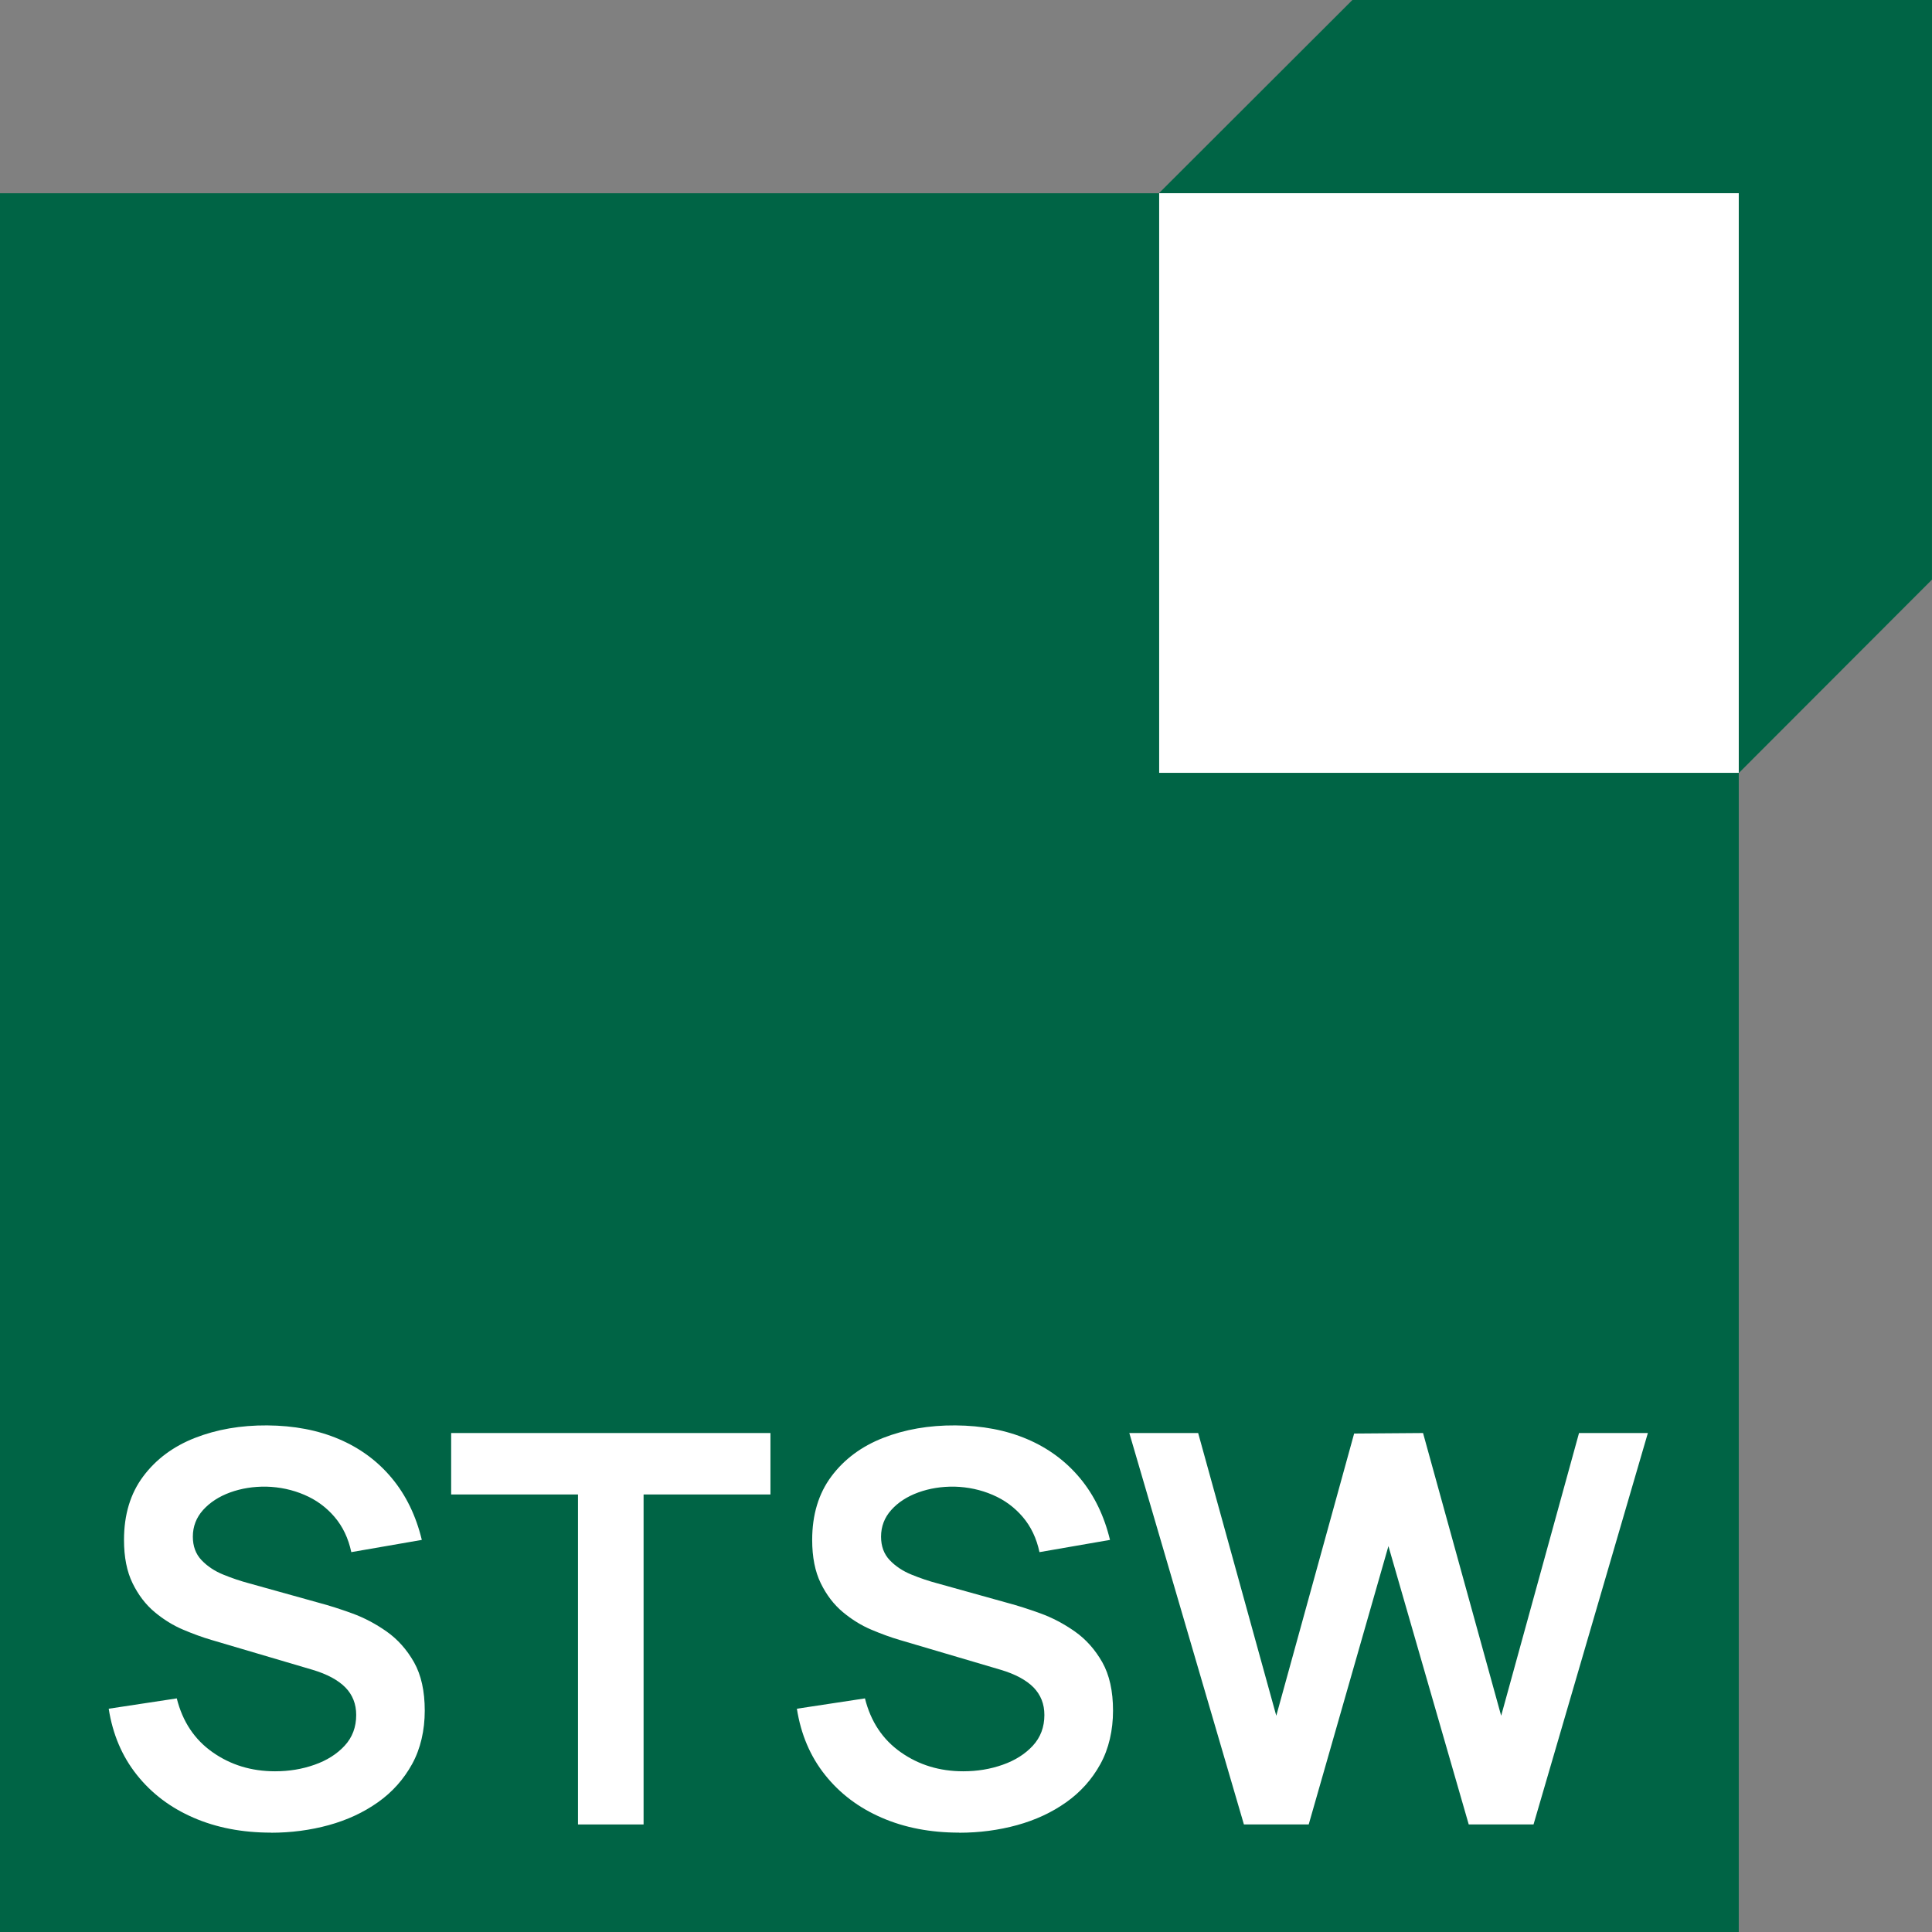
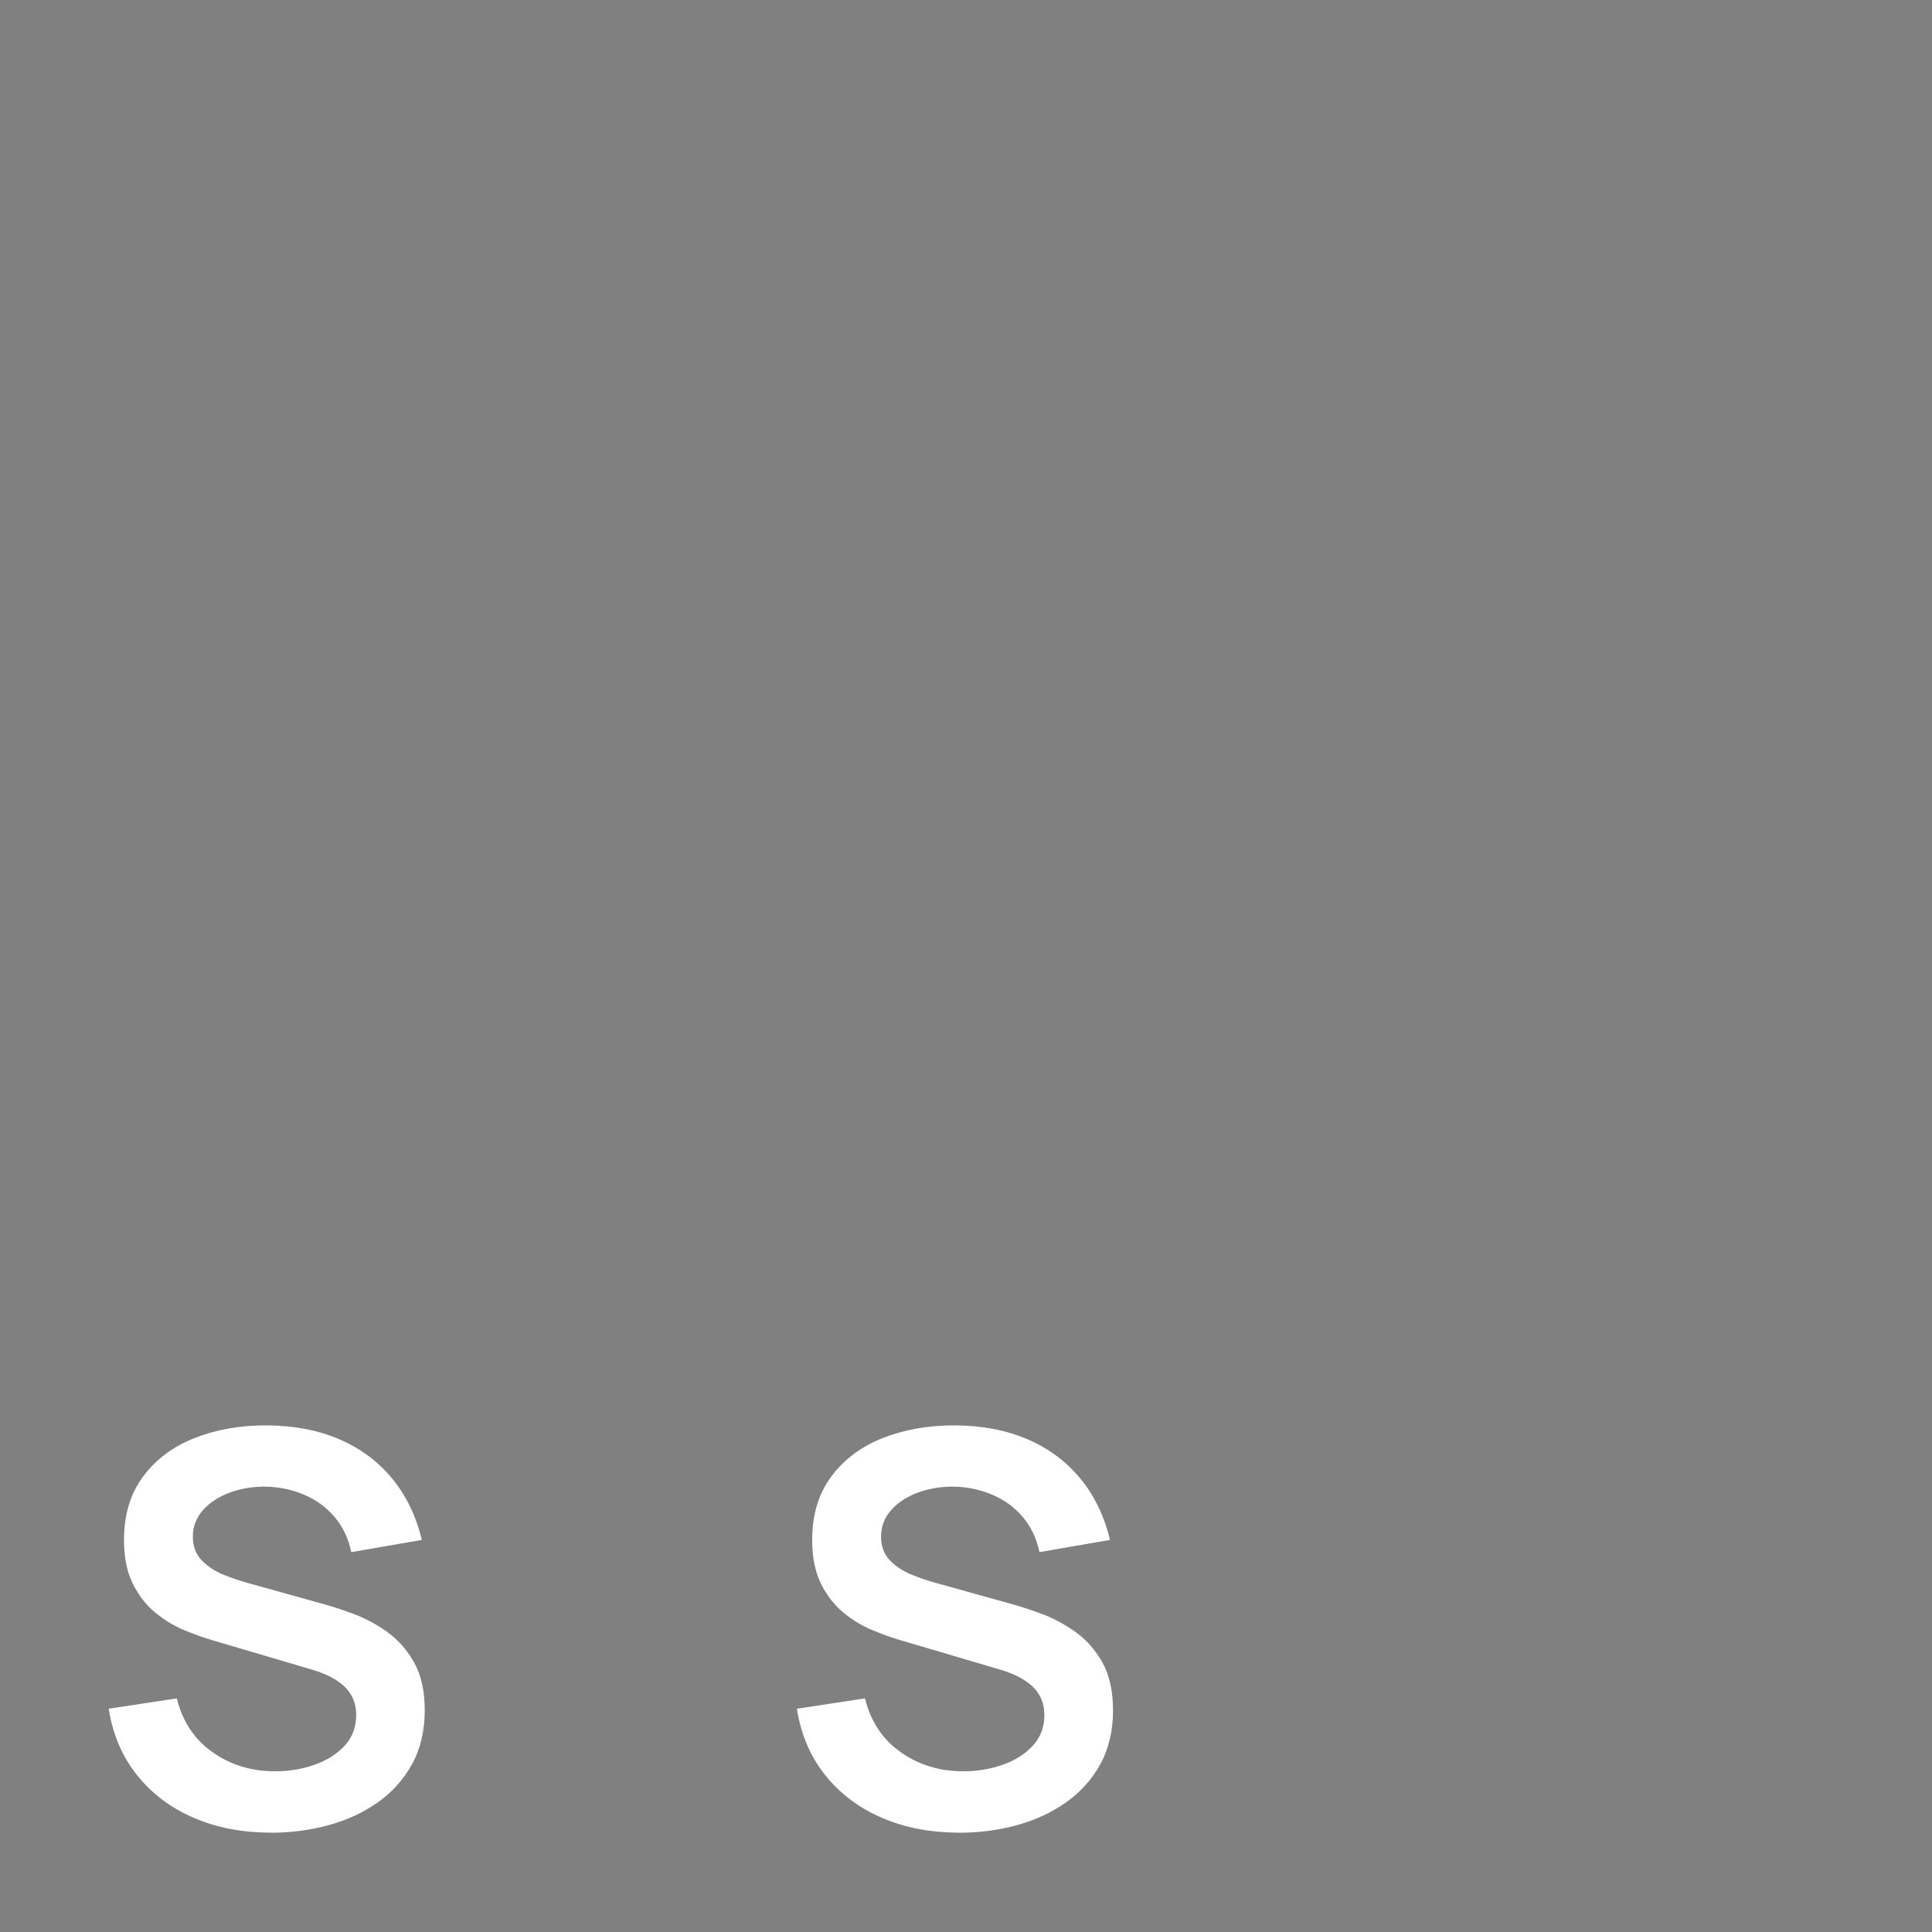
<svg xmlns="http://www.w3.org/2000/svg" width="60" height="60" viewBox="0 0 60 60" fill="none">
  <rect x="0" y="0" width="60" height="60" fill="#808080" stroke="none" />
  <g clip-path="url(#clip0_971_34218)">
-     <path d="M60 0H42L35.991 6.001H0V60H53.999V24.008L60 18H59.999L60 0Z" fill="#006445" />
-     <path d="M53.999 6H35.999V24.001H53.999V6Z" fill="white" />
    <path d="M8.414 56.914C7.524 56.914 6.721 56.76 6.009 56.45C5.295 56.141 4.709 55.698 4.251 55.122C3.791 54.545 3.5 53.859 3.376 53.066L5.49 52.745C5.67 53.466 6.041 54.023 6.602 54.417C7.163 54.812 7.81 55.009 8.542 55.009C8.977 55.009 9.385 54.942 9.768 54.806C10.151 54.672 10.463 54.474 10.703 54.215C10.942 53.956 11.062 53.638 11.062 53.261C11.062 53.091 11.035 52.936 10.978 52.791C10.921 52.648 10.839 52.52 10.728 52.407C10.618 52.294 10.476 52.191 10.306 52.098C10.133 52.005 9.935 51.925 9.71 51.858L6.564 50.929C6.294 50.85 6.002 50.744 5.69 50.612C5.377 50.48 5.081 50.297 4.802 50.064C4.523 49.831 4.295 49.532 4.118 49.17C3.94 48.807 3.851 48.359 3.851 47.823C3.851 47.041 4.049 46.383 4.447 45.851C4.844 45.319 5.38 44.92 6.053 44.656C6.727 44.392 7.475 44.262 8.298 44.267C9.132 44.273 9.875 44.415 10.529 44.694C11.183 44.973 11.73 45.377 12.169 45.906C12.609 46.435 12.919 47.074 13.1 47.823L10.91 48.203C10.819 47.775 10.646 47.41 10.39 47.11C10.133 46.809 9.821 46.58 9.452 46.423C9.082 46.264 8.689 46.181 8.273 46.169C7.867 46.163 7.491 46.224 7.144 46.35C6.798 46.477 6.519 46.659 6.306 46.895C6.095 47.131 5.989 47.407 5.989 47.723C5.989 48.021 6.08 48.264 6.26 48.453C6.441 48.642 6.664 48.791 6.932 48.9C7.2 49.01 7.473 49.102 7.748 49.175L9.929 49.783C10.228 49.863 10.564 49.969 10.935 50.104C11.307 50.239 11.665 50.428 12.008 50.669C12.351 50.911 12.634 51.229 12.858 51.623C13.08 52.018 13.191 52.518 13.191 53.126C13.191 53.734 13.061 54.309 12.798 54.785C12.536 55.26 12.183 55.656 11.737 55.971C11.291 56.287 10.783 56.523 10.211 56.681C9.639 56.838 9.04 56.917 8.414 56.917" fill="white" />
-     <path d="M17.95 56.66V46.412H14.011V44.504H23.927V46.412H19.987V56.66H17.95Z" fill="white" />
    <path d="M29.786 56.914C28.896 56.914 28.093 56.76 27.381 56.45C26.667 56.141 26.081 55.698 25.623 55.122C25.163 54.545 24.872 53.859 24.748 53.066L26.862 52.745C27.042 53.466 27.413 54.023 27.974 54.417C28.535 54.812 29.182 55.009 29.914 55.009C30.347 55.009 30.757 54.942 31.14 54.806C31.523 54.672 31.835 54.474 32.075 54.215C32.314 53.956 32.434 53.638 32.434 53.261C32.434 53.091 32.407 52.936 32.35 52.791C32.293 52.648 32.209 52.52 32.1 52.407C31.99 52.294 31.848 52.191 31.678 52.098C31.505 52.005 31.307 51.925 31.082 51.858L27.936 50.929C27.666 50.85 27.374 50.744 27.062 50.612C26.749 50.48 26.453 50.297 26.174 50.064C25.895 49.831 25.667 49.532 25.49 49.17C25.312 48.807 25.223 48.359 25.223 47.823C25.223 47.041 25.422 46.383 25.819 45.851C26.216 45.319 26.752 44.92 27.425 44.656C28.099 44.392 28.848 44.262 29.67 44.267C30.504 44.273 31.247 44.415 31.901 44.694C32.555 44.973 33.101 45.377 33.541 45.906C33.981 46.435 34.291 47.074 34.472 47.823L32.282 48.203C32.191 47.775 32.018 47.41 31.762 47.11C31.505 46.809 31.193 46.58 30.824 46.423C30.454 46.264 30.061 46.181 29.645 46.169C29.239 46.163 28.863 46.224 28.516 46.35C28.168 46.477 27.889 46.659 27.678 46.895C27.467 47.131 27.362 47.407 27.362 47.723C27.362 48.021 27.452 48.264 27.632 48.453C27.813 48.642 28.037 48.791 28.305 48.9C28.573 49.01 28.845 49.102 29.121 49.175L31.303 49.783C31.601 49.863 31.937 49.969 32.309 50.104C32.682 50.239 33.04 50.428 33.383 50.669C33.726 50.911 34.009 51.229 34.233 51.623C34.455 52.018 34.566 52.518 34.566 53.126C34.566 53.734 34.436 54.309 34.173 54.785C33.911 55.262 33.556 55.656 33.112 55.971C32.666 56.287 32.158 56.523 31.586 56.681C31.014 56.838 30.415 56.917 29.789 56.917" fill="white" />
-     <path d="M38.631 56.66L35.072 44.504H37.21L39.636 53.284L42.054 44.52L44.194 44.504L46.62 53.284L49.038 44.504H51.176L47.625 56.66H45.613L43.119 48.016L40.643 56.66H38.631Z" fill="white" />
  </g>
  <defs>
    <clipPath id="clip0_971_34218">
      <rect width="60" height="60" fill="white" />
    </clipPath>
  </defs>
</svg>